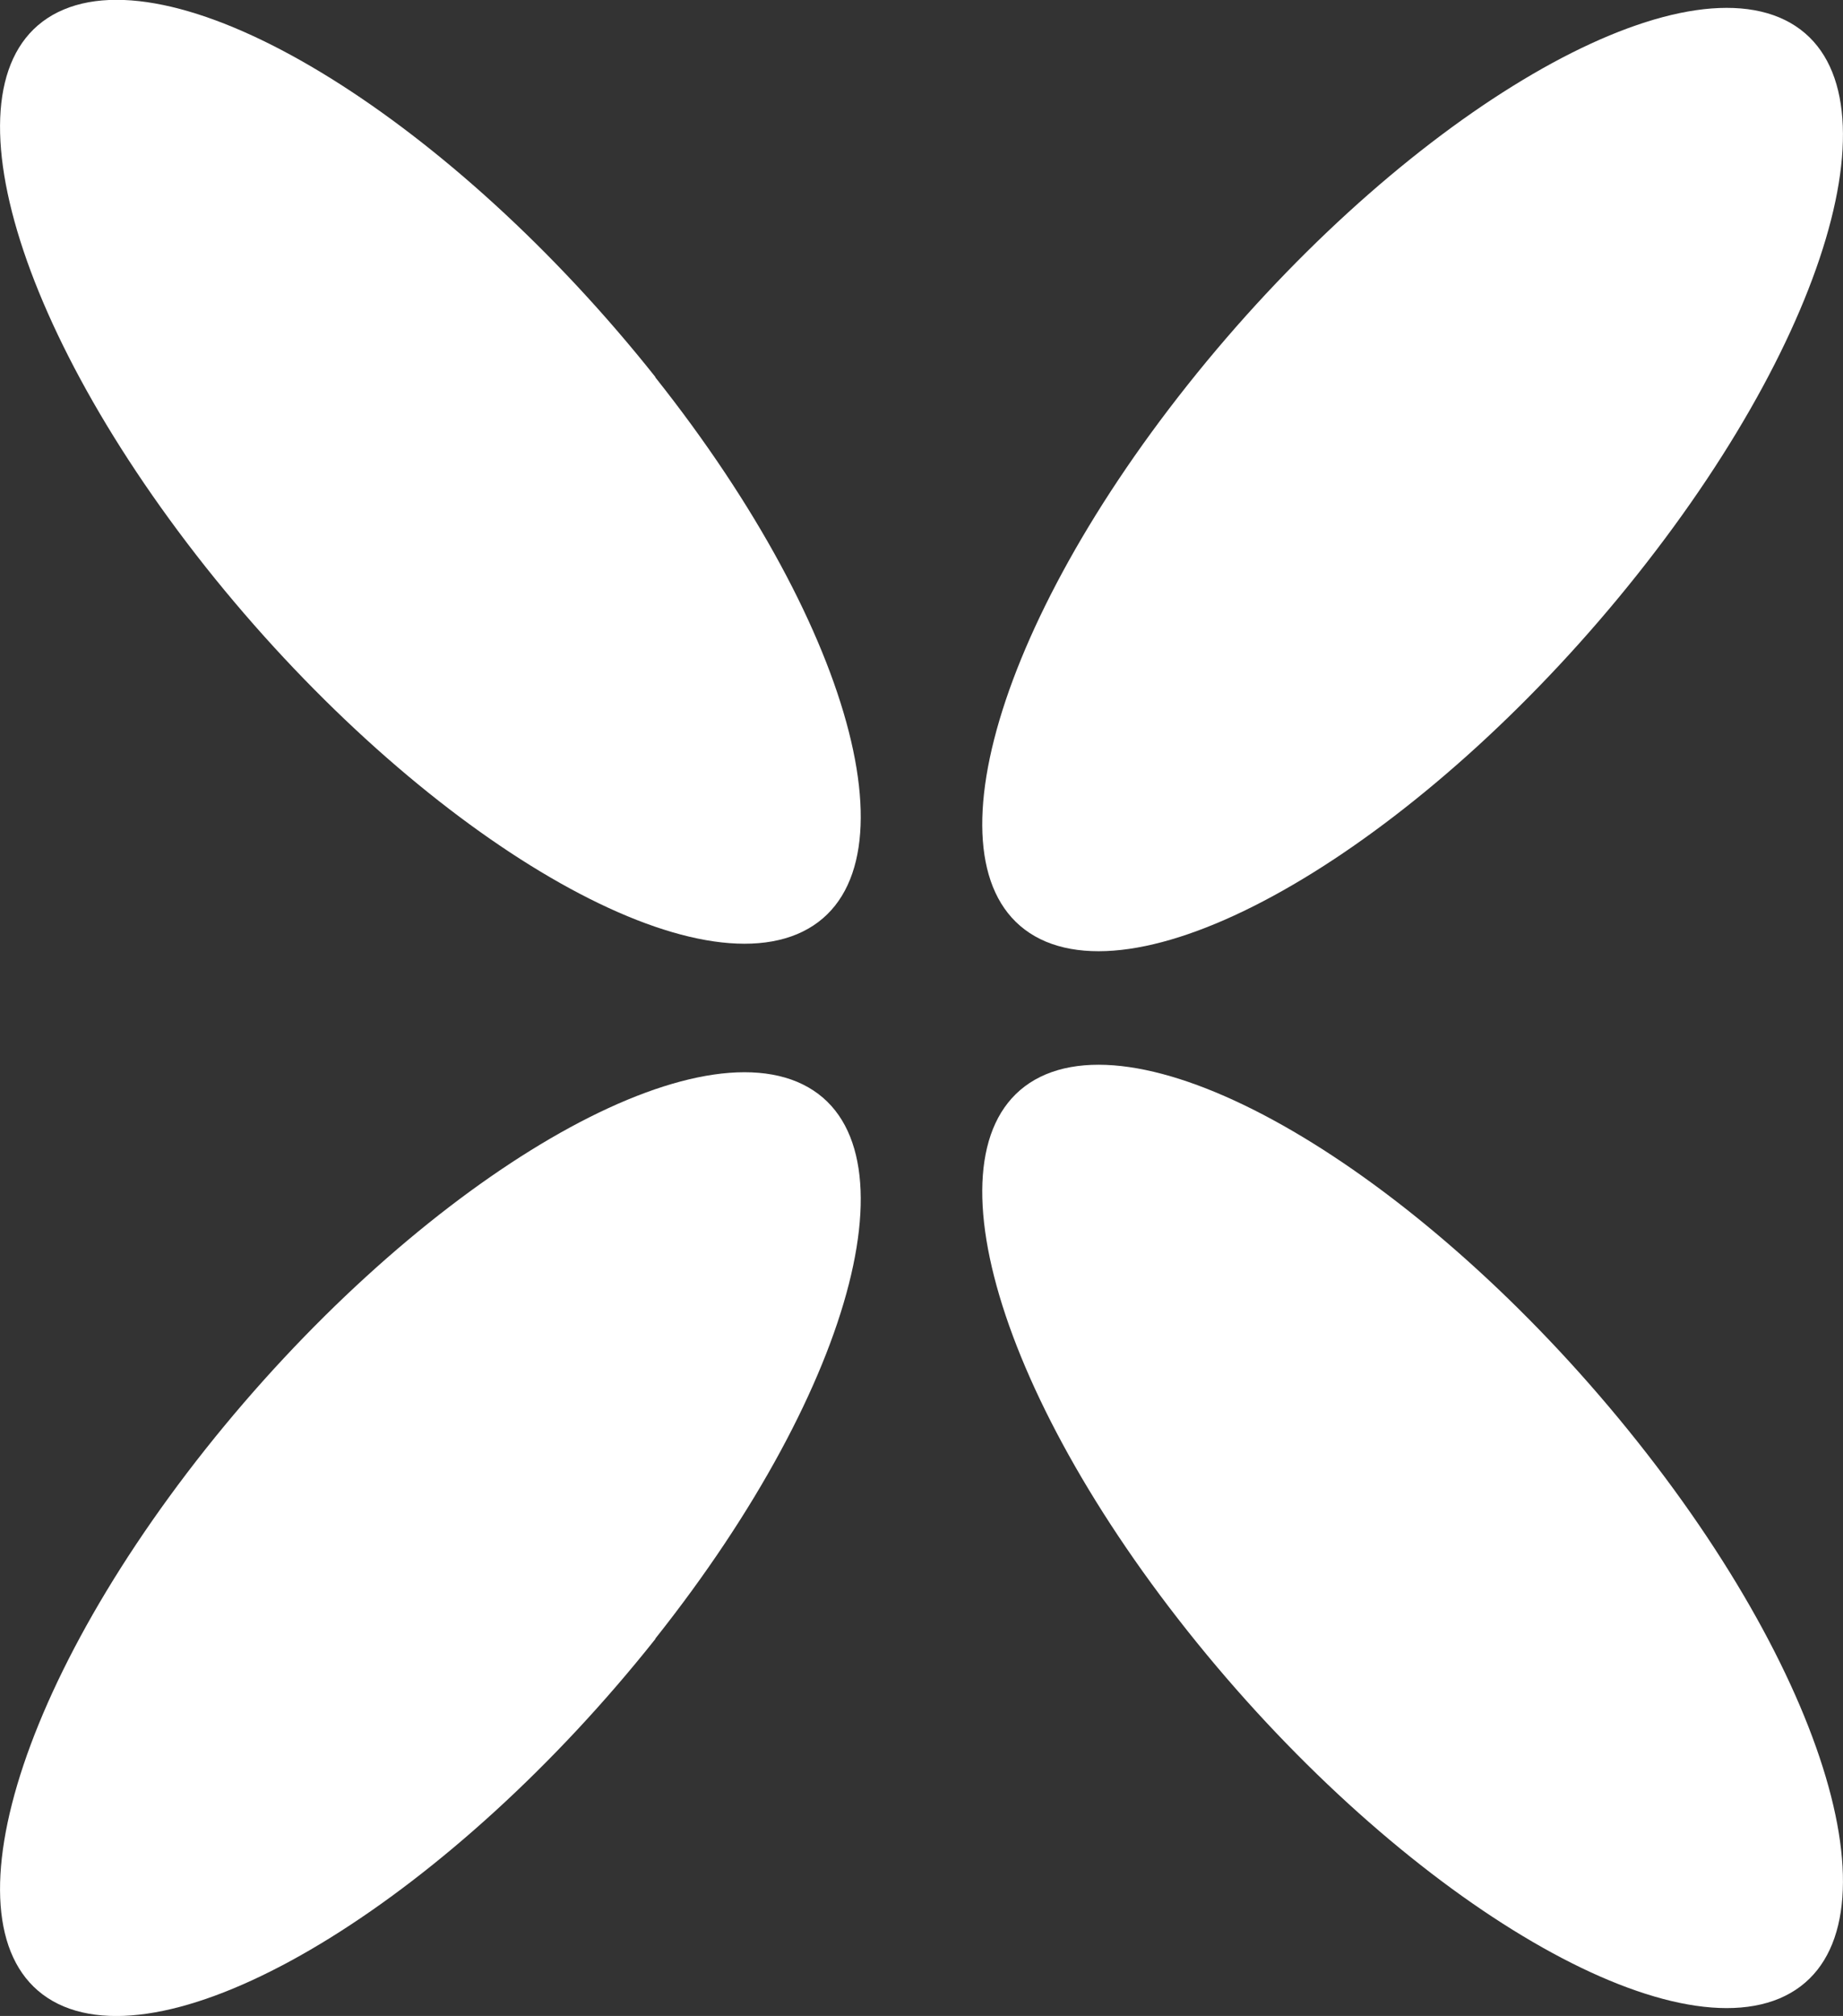
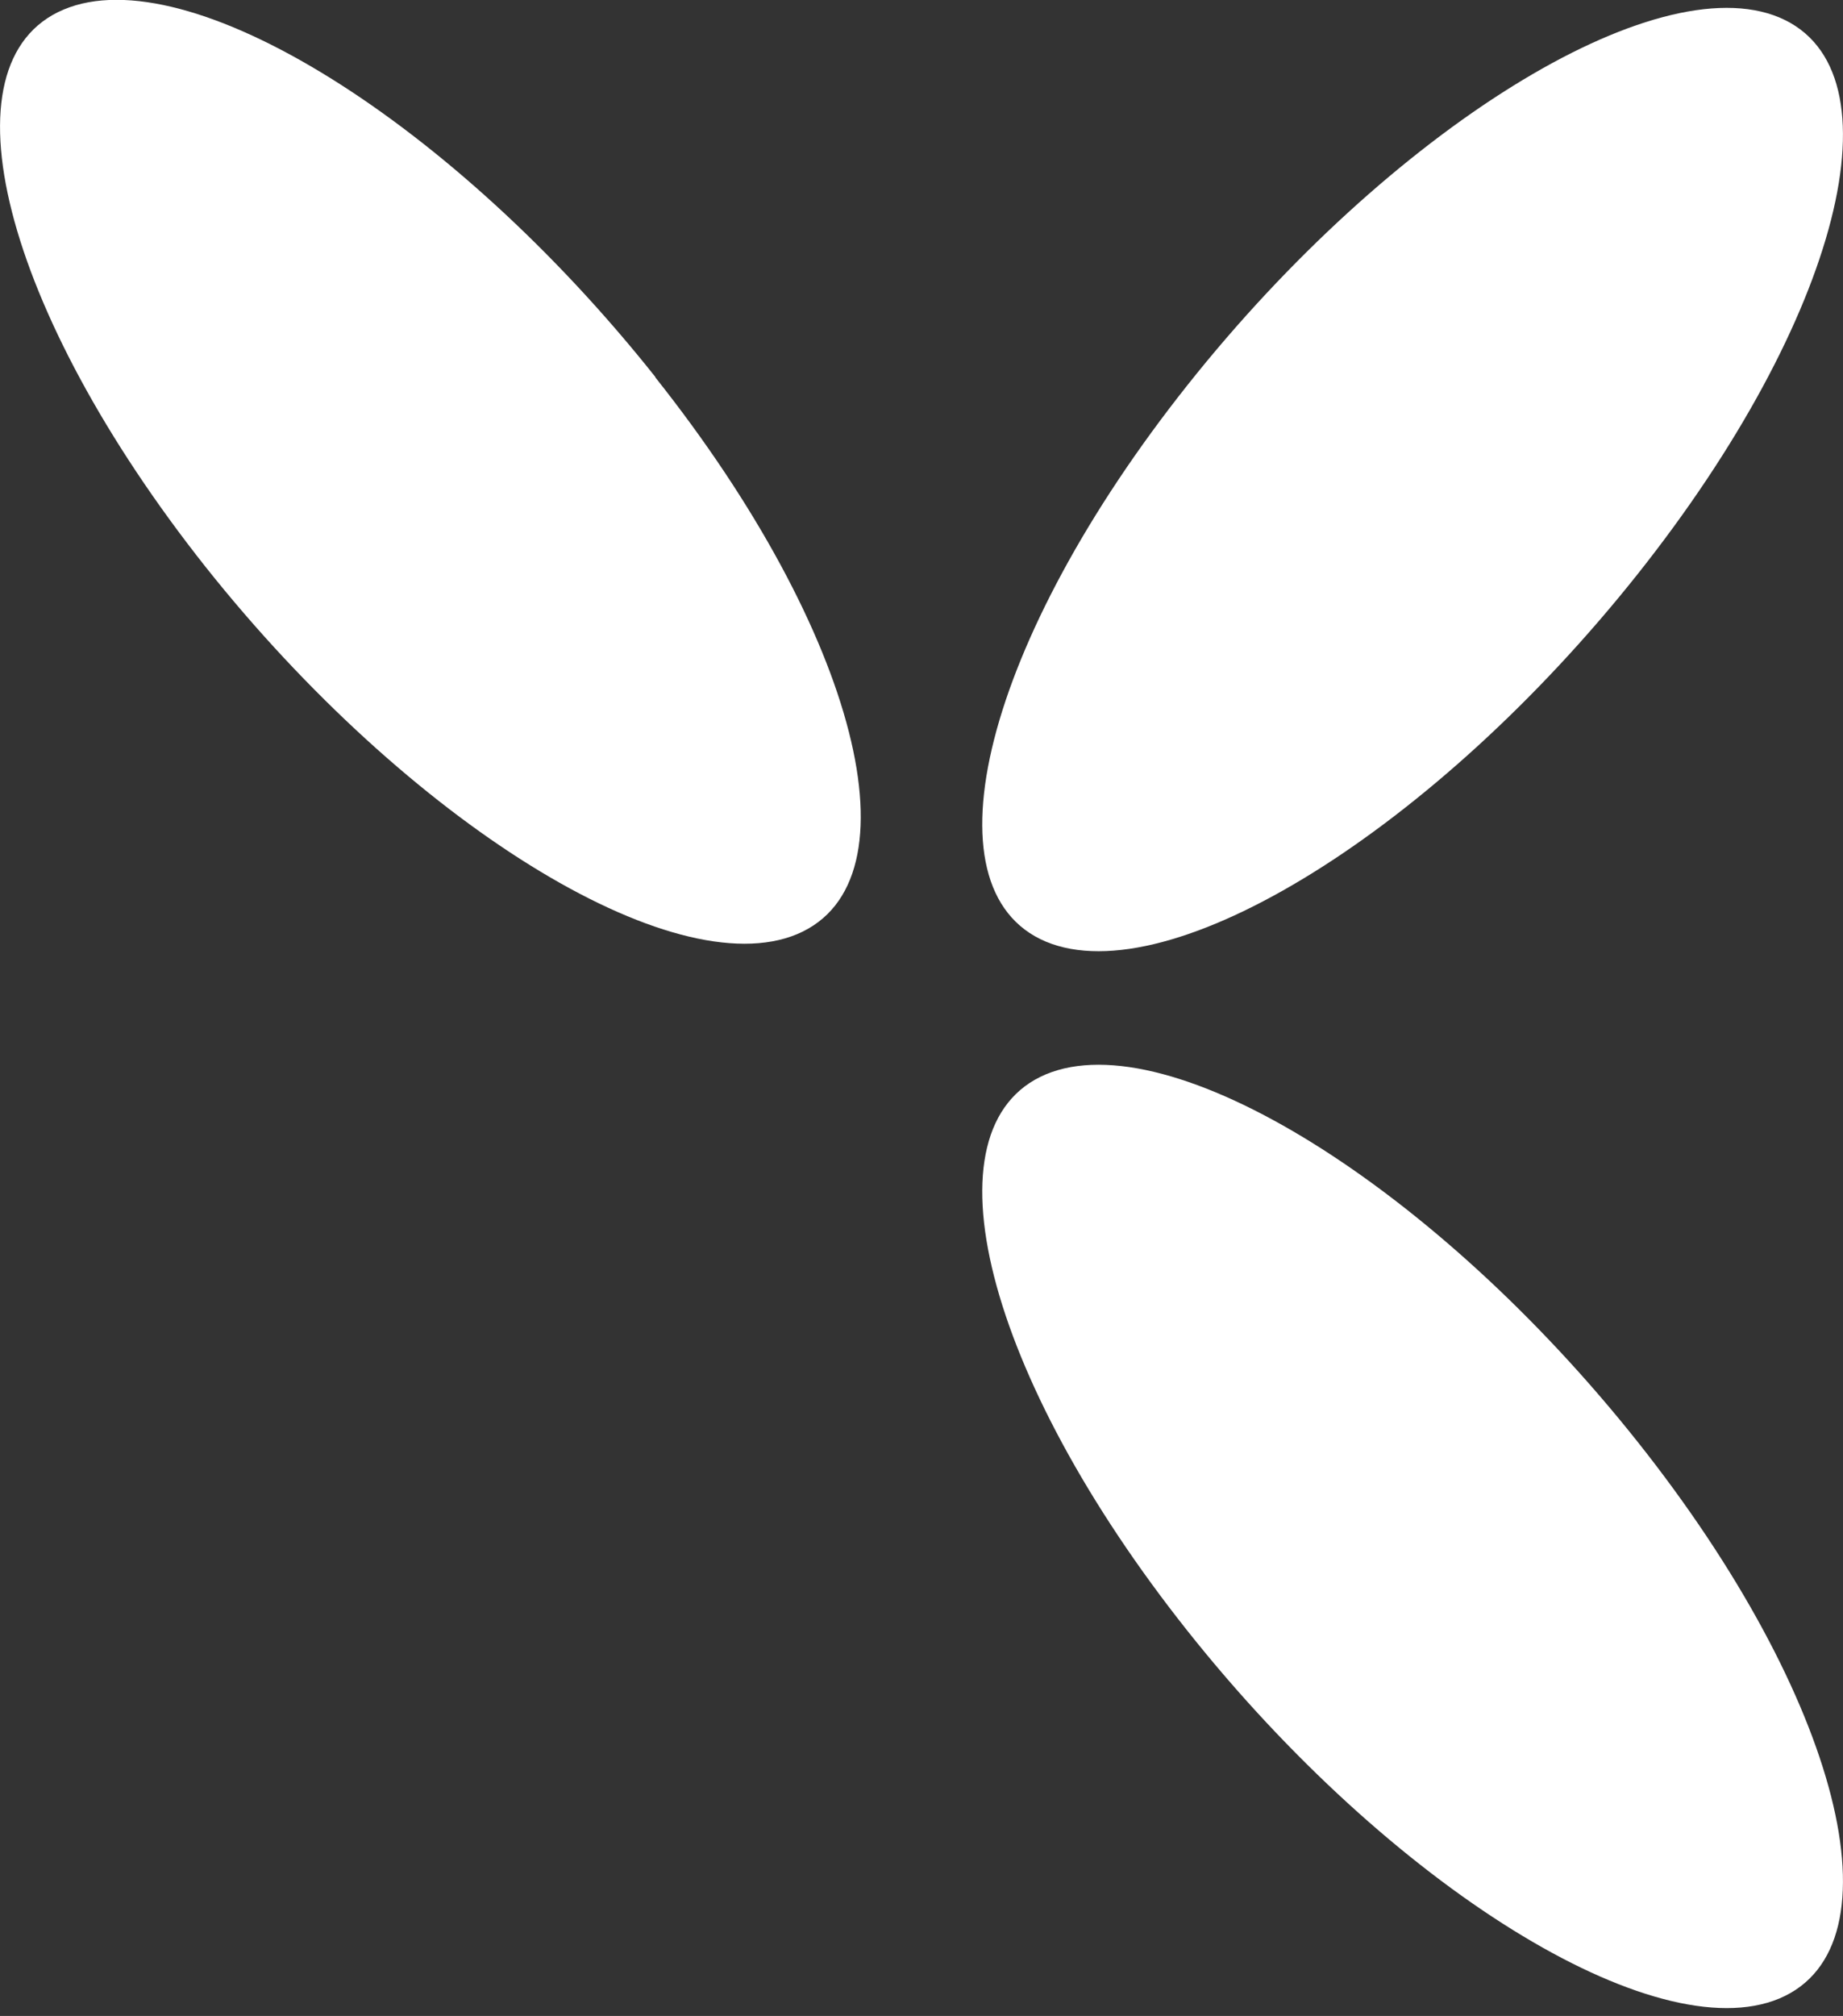
<svg xmlns="http://www.w3.org/2000/svg" id="Layer_2" data-name="Layer 2" viewBox="0 0 44.32 48.45">
  <rect x="0" y="0" width="44.32" height="48.45" fill="#333333" stroke="none" />
  <defs>
    <style>
      .cls-1 {
        fill: #fff;
        stroke-width: 0px;
      }
    </style>
  </defs>
  <g id="Layer_1-2" data-name="Layer 1">
    <g>
      <path class="cls-1" d="M28.56,9.25c-4.87,6.13-6.4,12.12-3.41,13.38,2.99,1.25,9.36-2.7,14.23-8.83,4.87-6.13,6.4-12.12,3.41-13.38-2.99-1.25-9.36,2.7-14.23,8.83Z" />
      <path class="cls-1" d="M15.76,9.07c4.87,6.13,6.4,12.12,3.41,13.38-2.99,1.25-9.36-2.7-14.23-8.83C.07,7.47-1.46,1.49,1.53.23s9.36,2.7,14.23,8.83Z" />
      <path class="cls-1" d="M28.56,39.2c-4.87-6.13-6.4-12.12-3.41-13.38,2.99-1.25,9.36,2.7,14.23,8.83,4.87,6.13,6.4,12.12,3.41,13.38-2.99,1.25-9.36-2.7-14.23-8.83Z" />
-       <path class="cls-1" d="M15.76,39.38c4.87-6.13,6.4-12.12,3.41-13.38-2.99-1.25-9.36,2.7-14.23,8.83C.07,40.97-1.46,46.96,1.53,48.22c2.99,1.25,9.36-2.7,14.23-8.83Z" />
    </g>
  </g>
</svg>